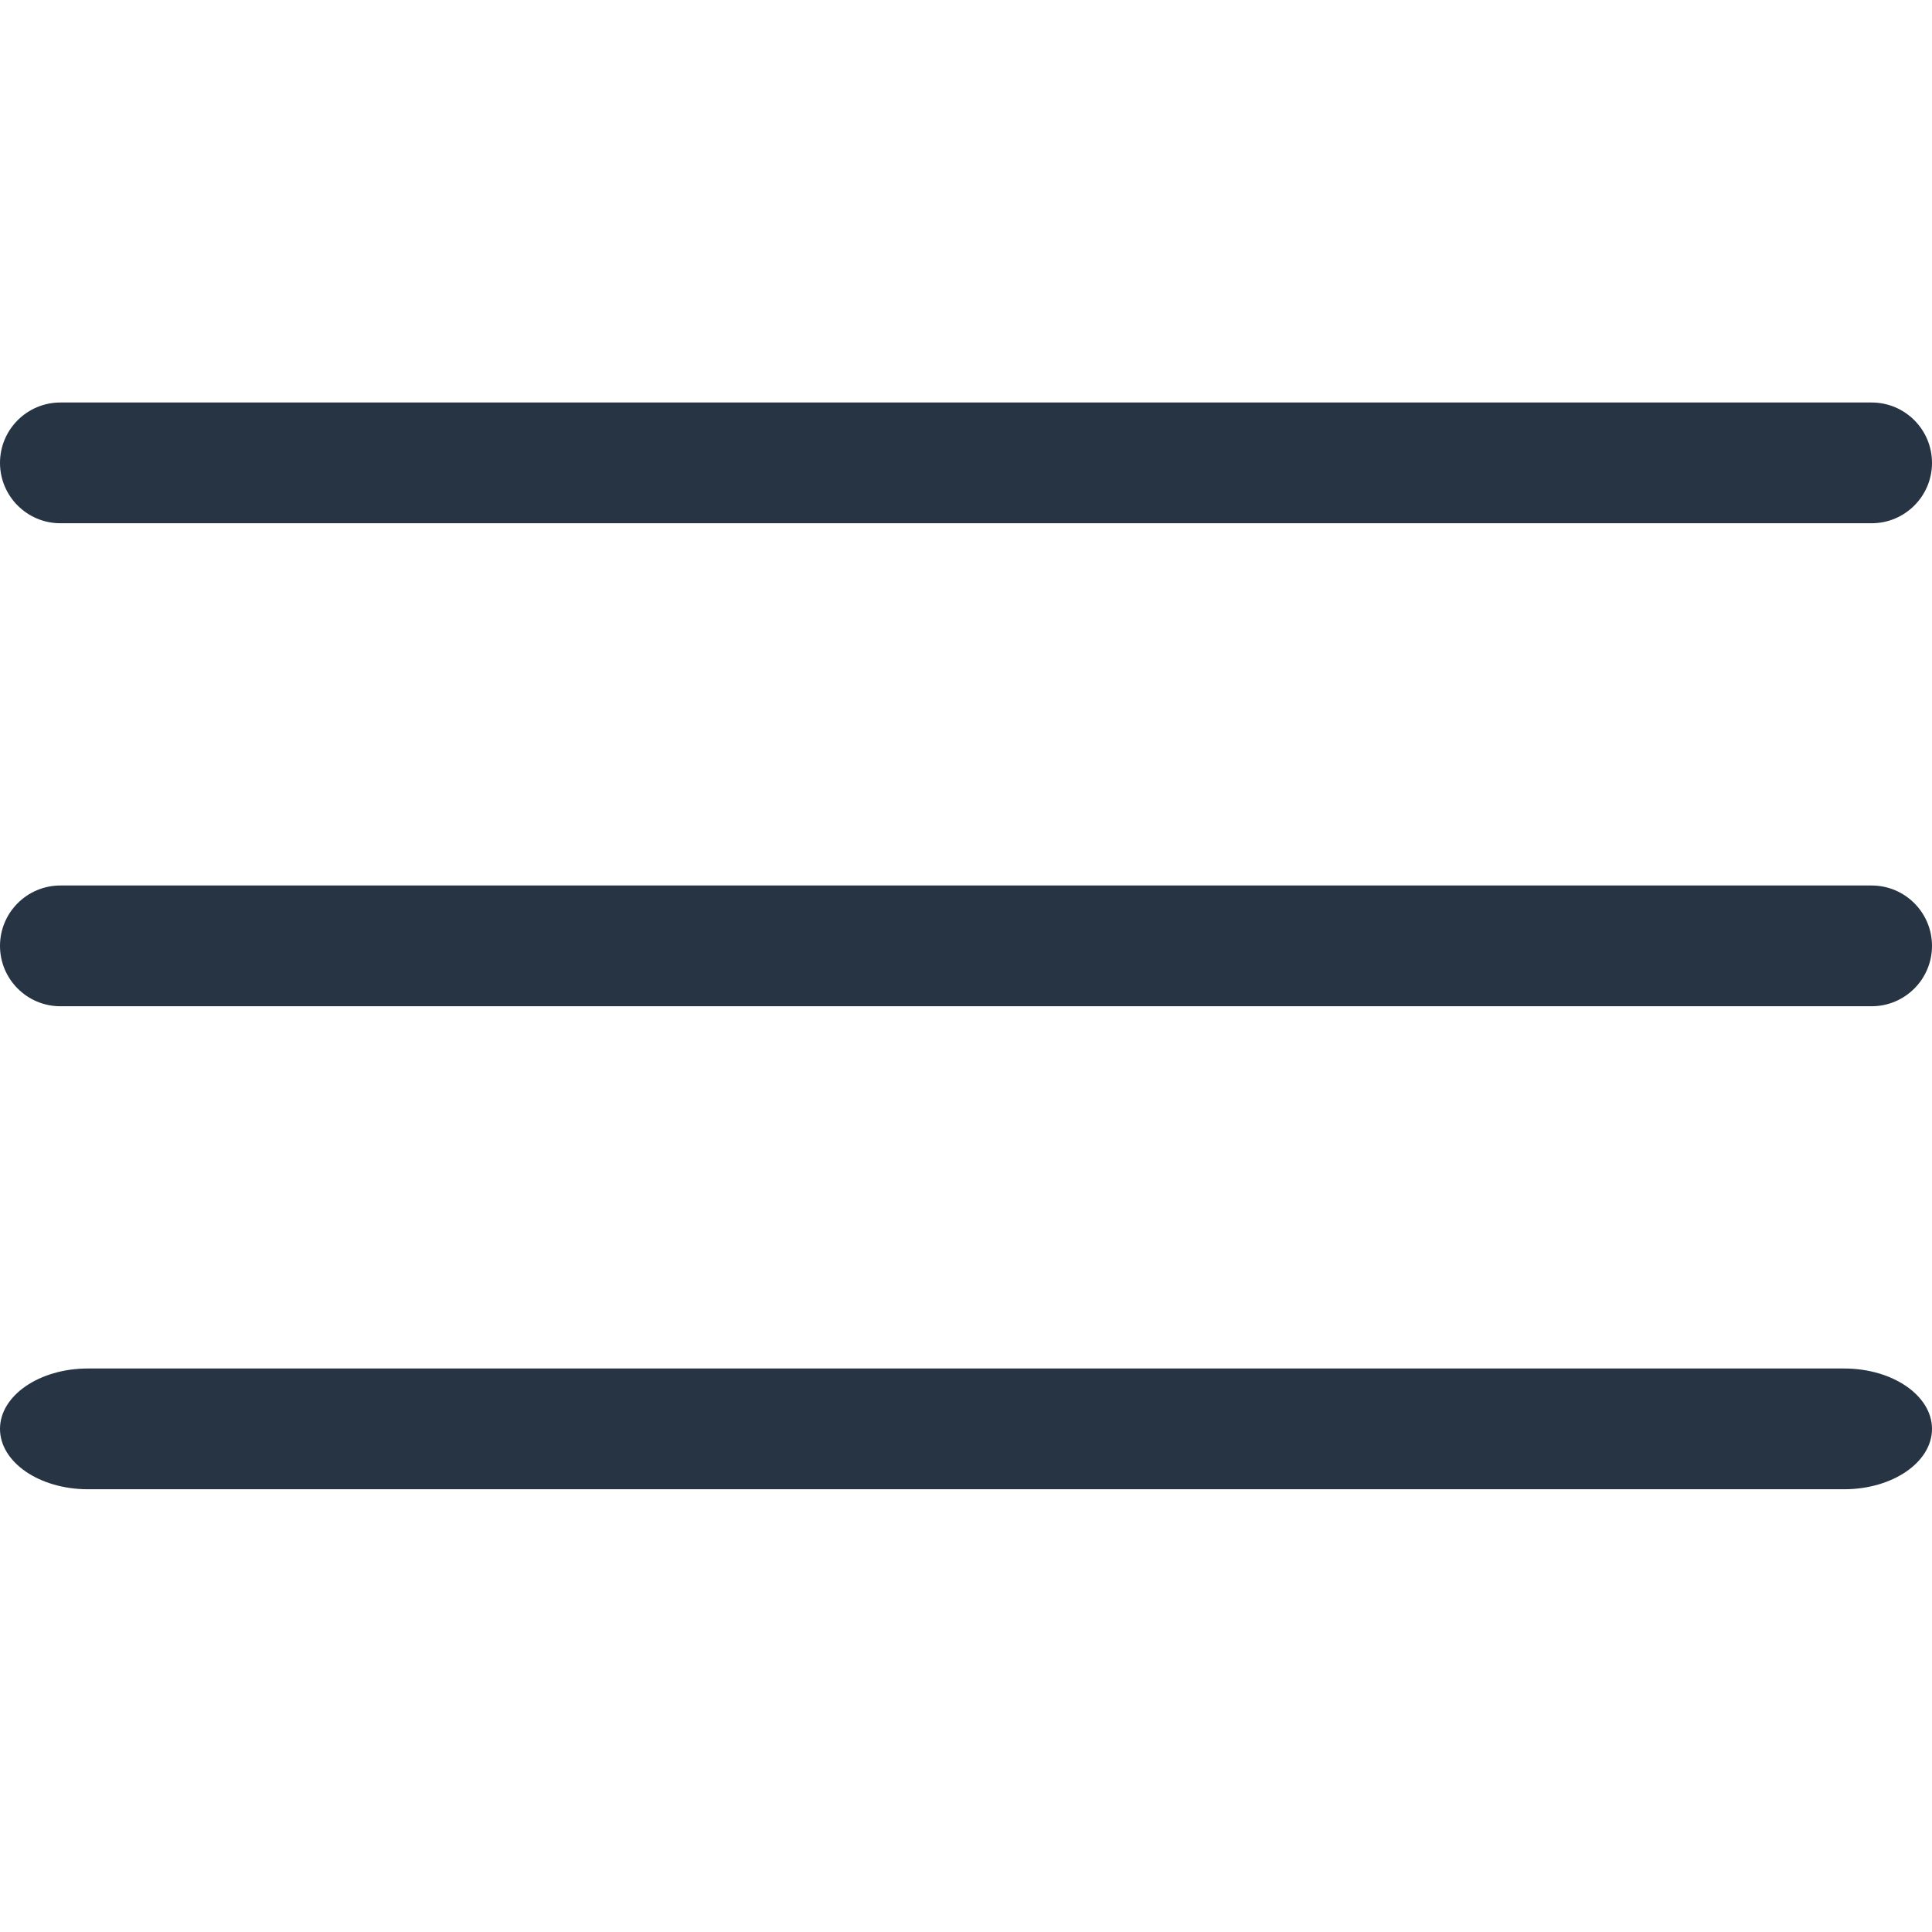
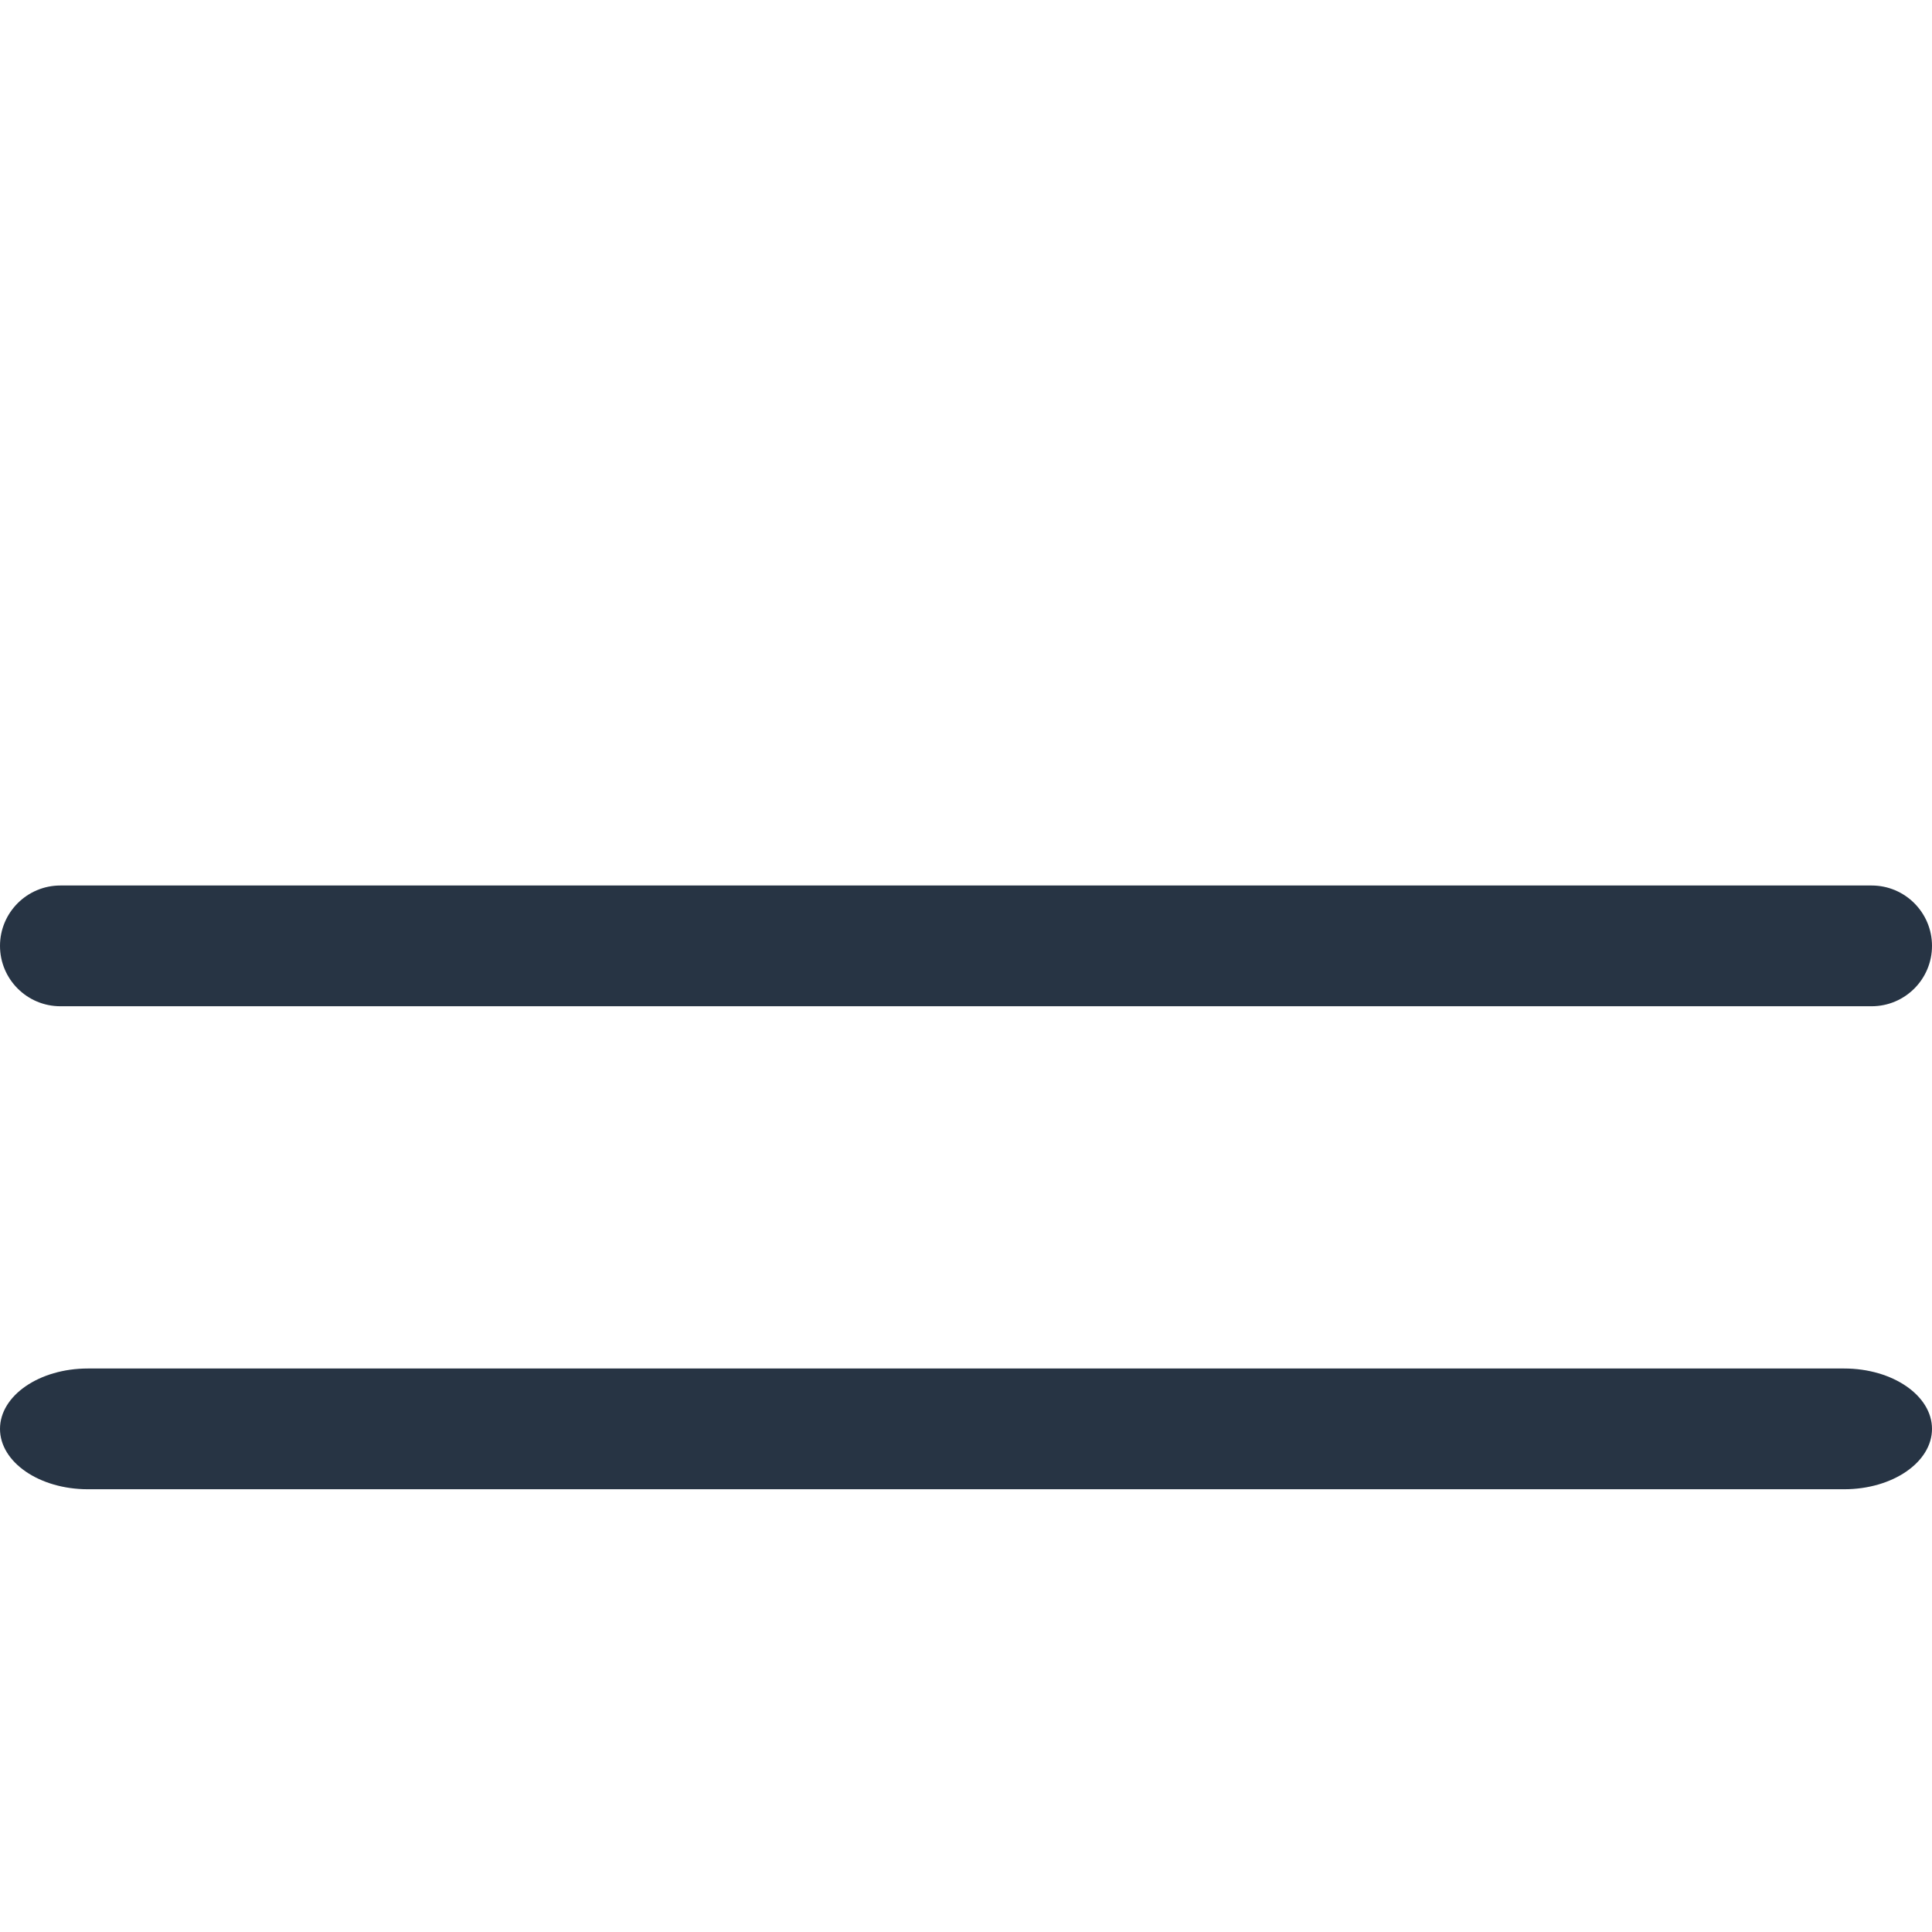
<svg xmlns="http://www.w3.org/2000/svg" width="24" height="24" viewBox="0 0 24 24" fill="none">
-   <path d="M0.75 6.5H23.25C23.664 6.5 24 6.164 24 5.75C24 5.336 23.664 5 23.25 5H0.75C0.336 5 0 5.336 0 5.75C0 6.164 0.336 6.5 0.75 6.5Z" fill="#273444" />
  <path d="M23.25 11H0.75C0.336 11 0 11.336 0 11.75C0 12.164 0.336 12.5 0.75 12.5H23.25C23.664 12.5 24 12.164 24 11.75C24 11.336 23.664 11 23.25 11Z" fill="#273444" />
  <path d="M22.909 17H1.091C0.489 17 0 17.336 0 17.75C0 18.164 0.489 18.5 1.091 18.5H22.909C23.511 18.5 24 18.164 24 17.75C24 17.336 23.511 17 22.909 17Z" fill="#273444" />
</svg>